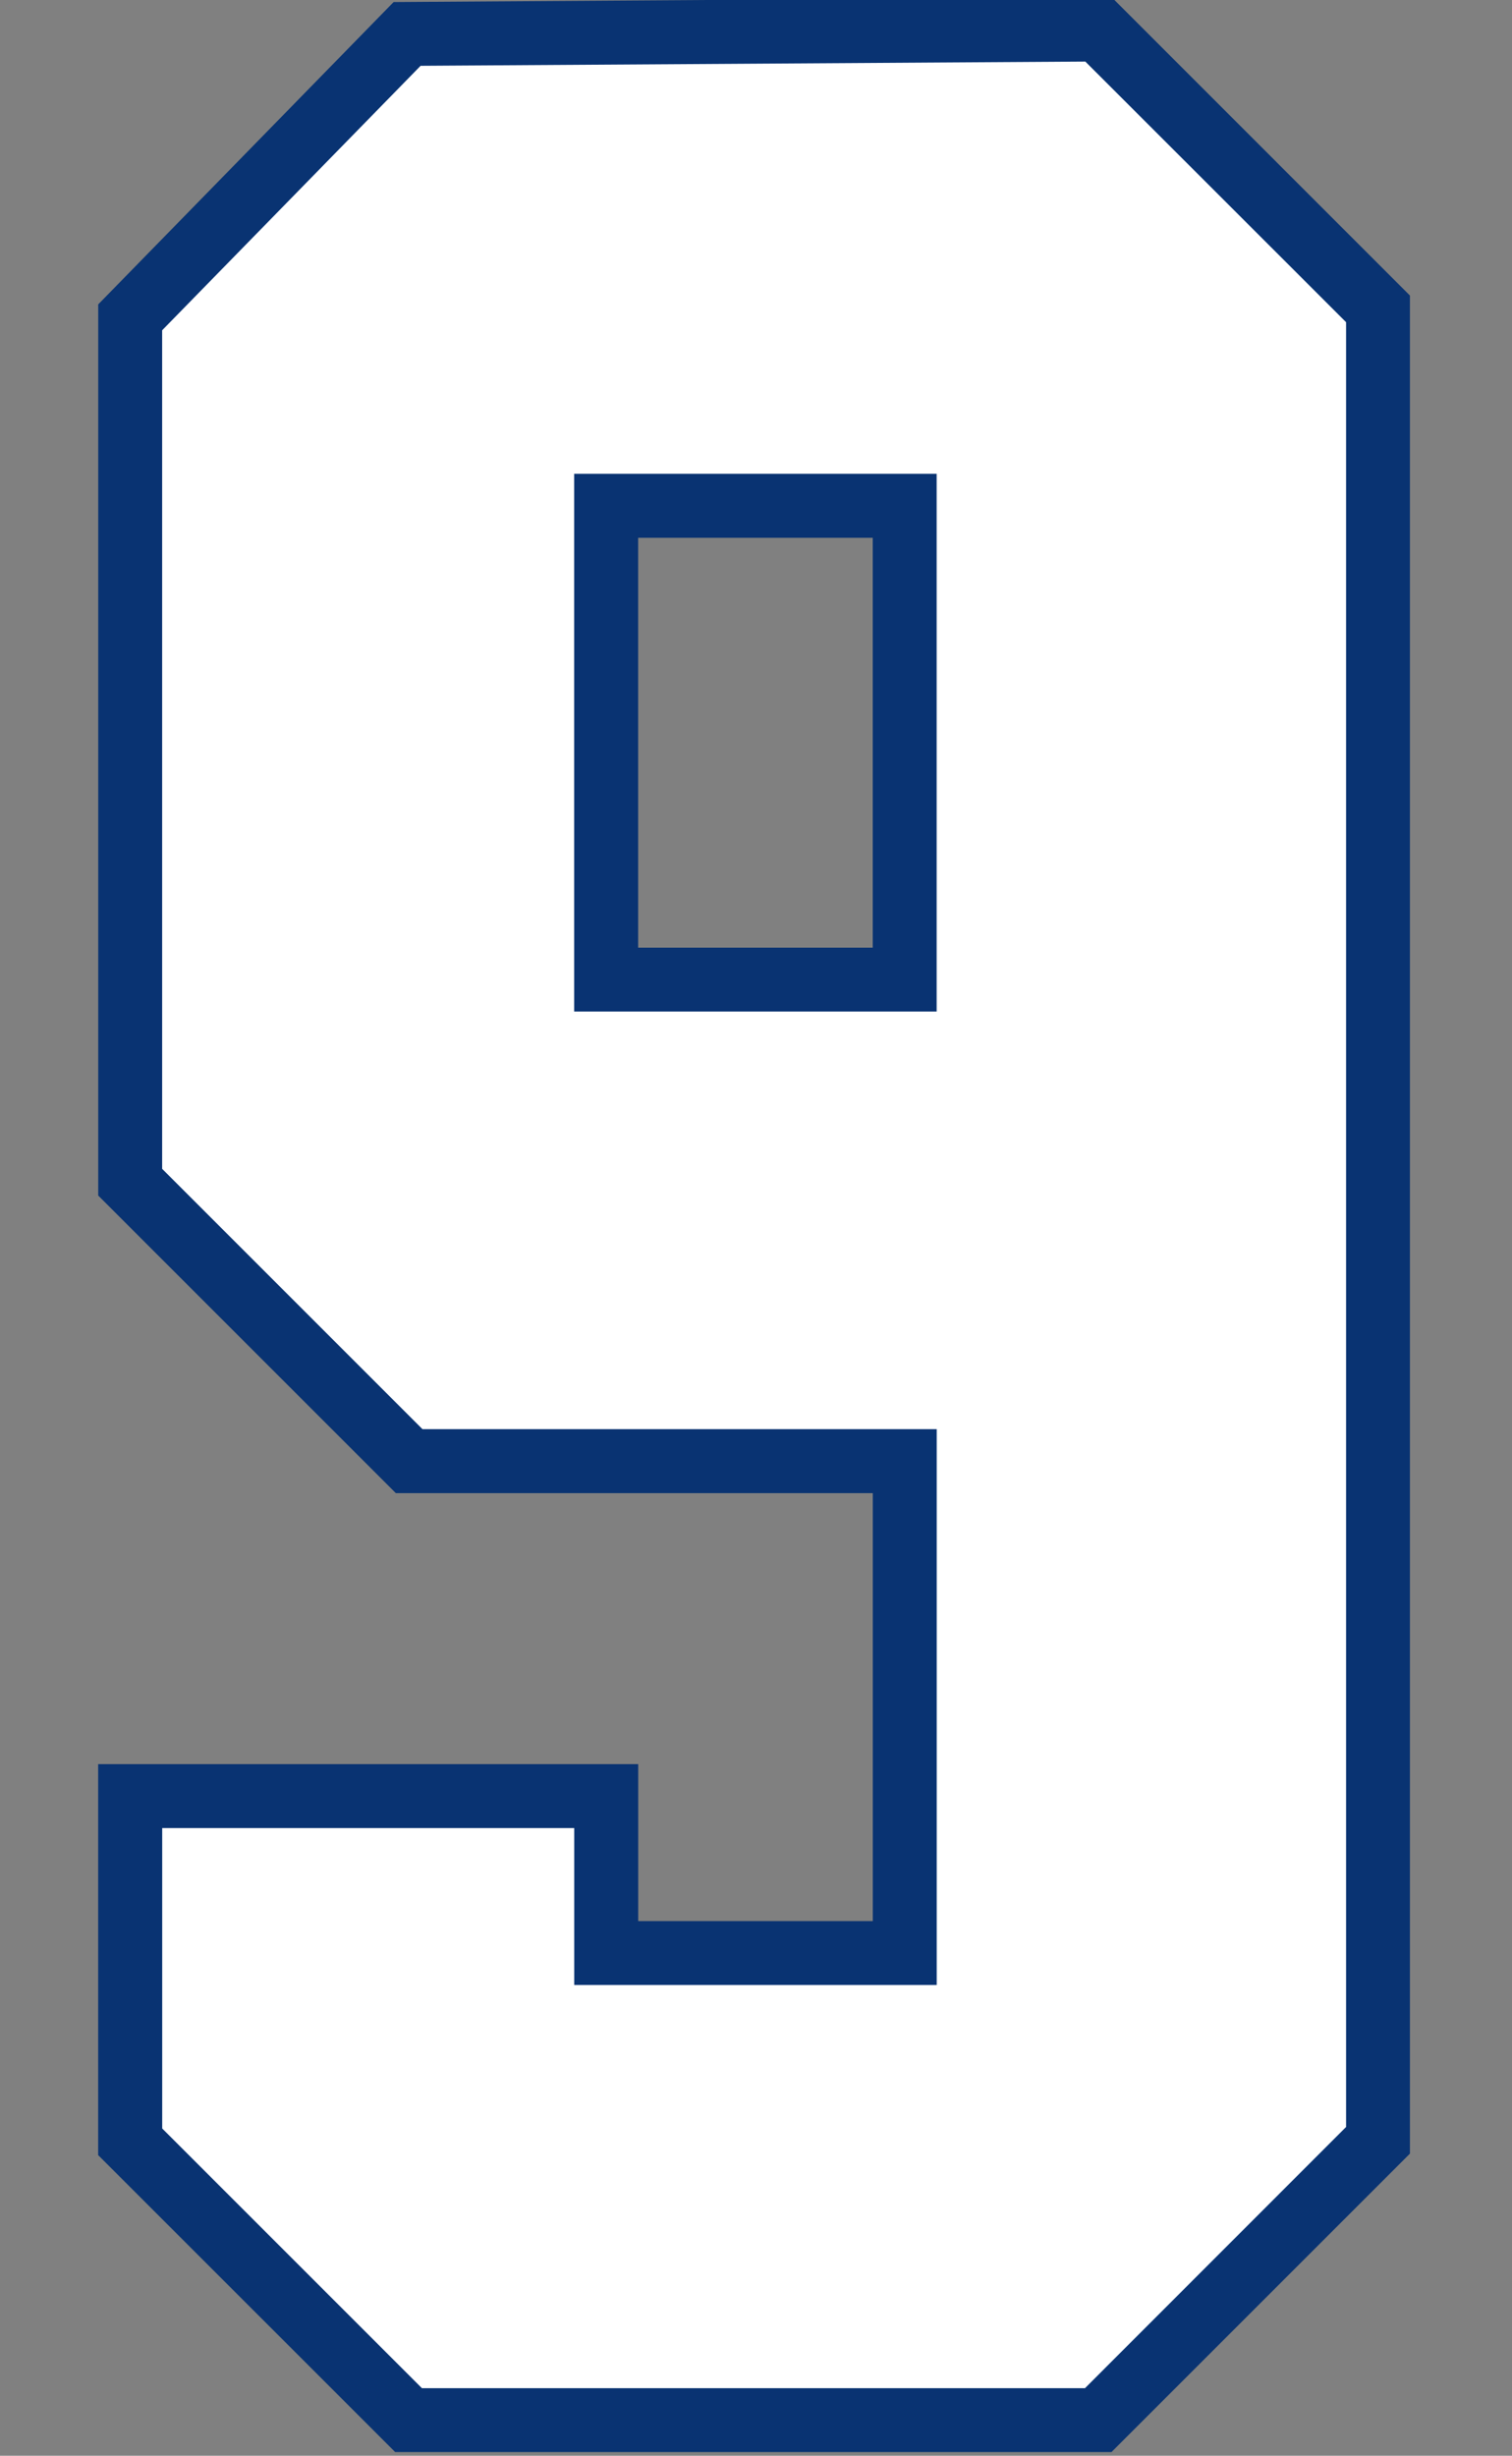
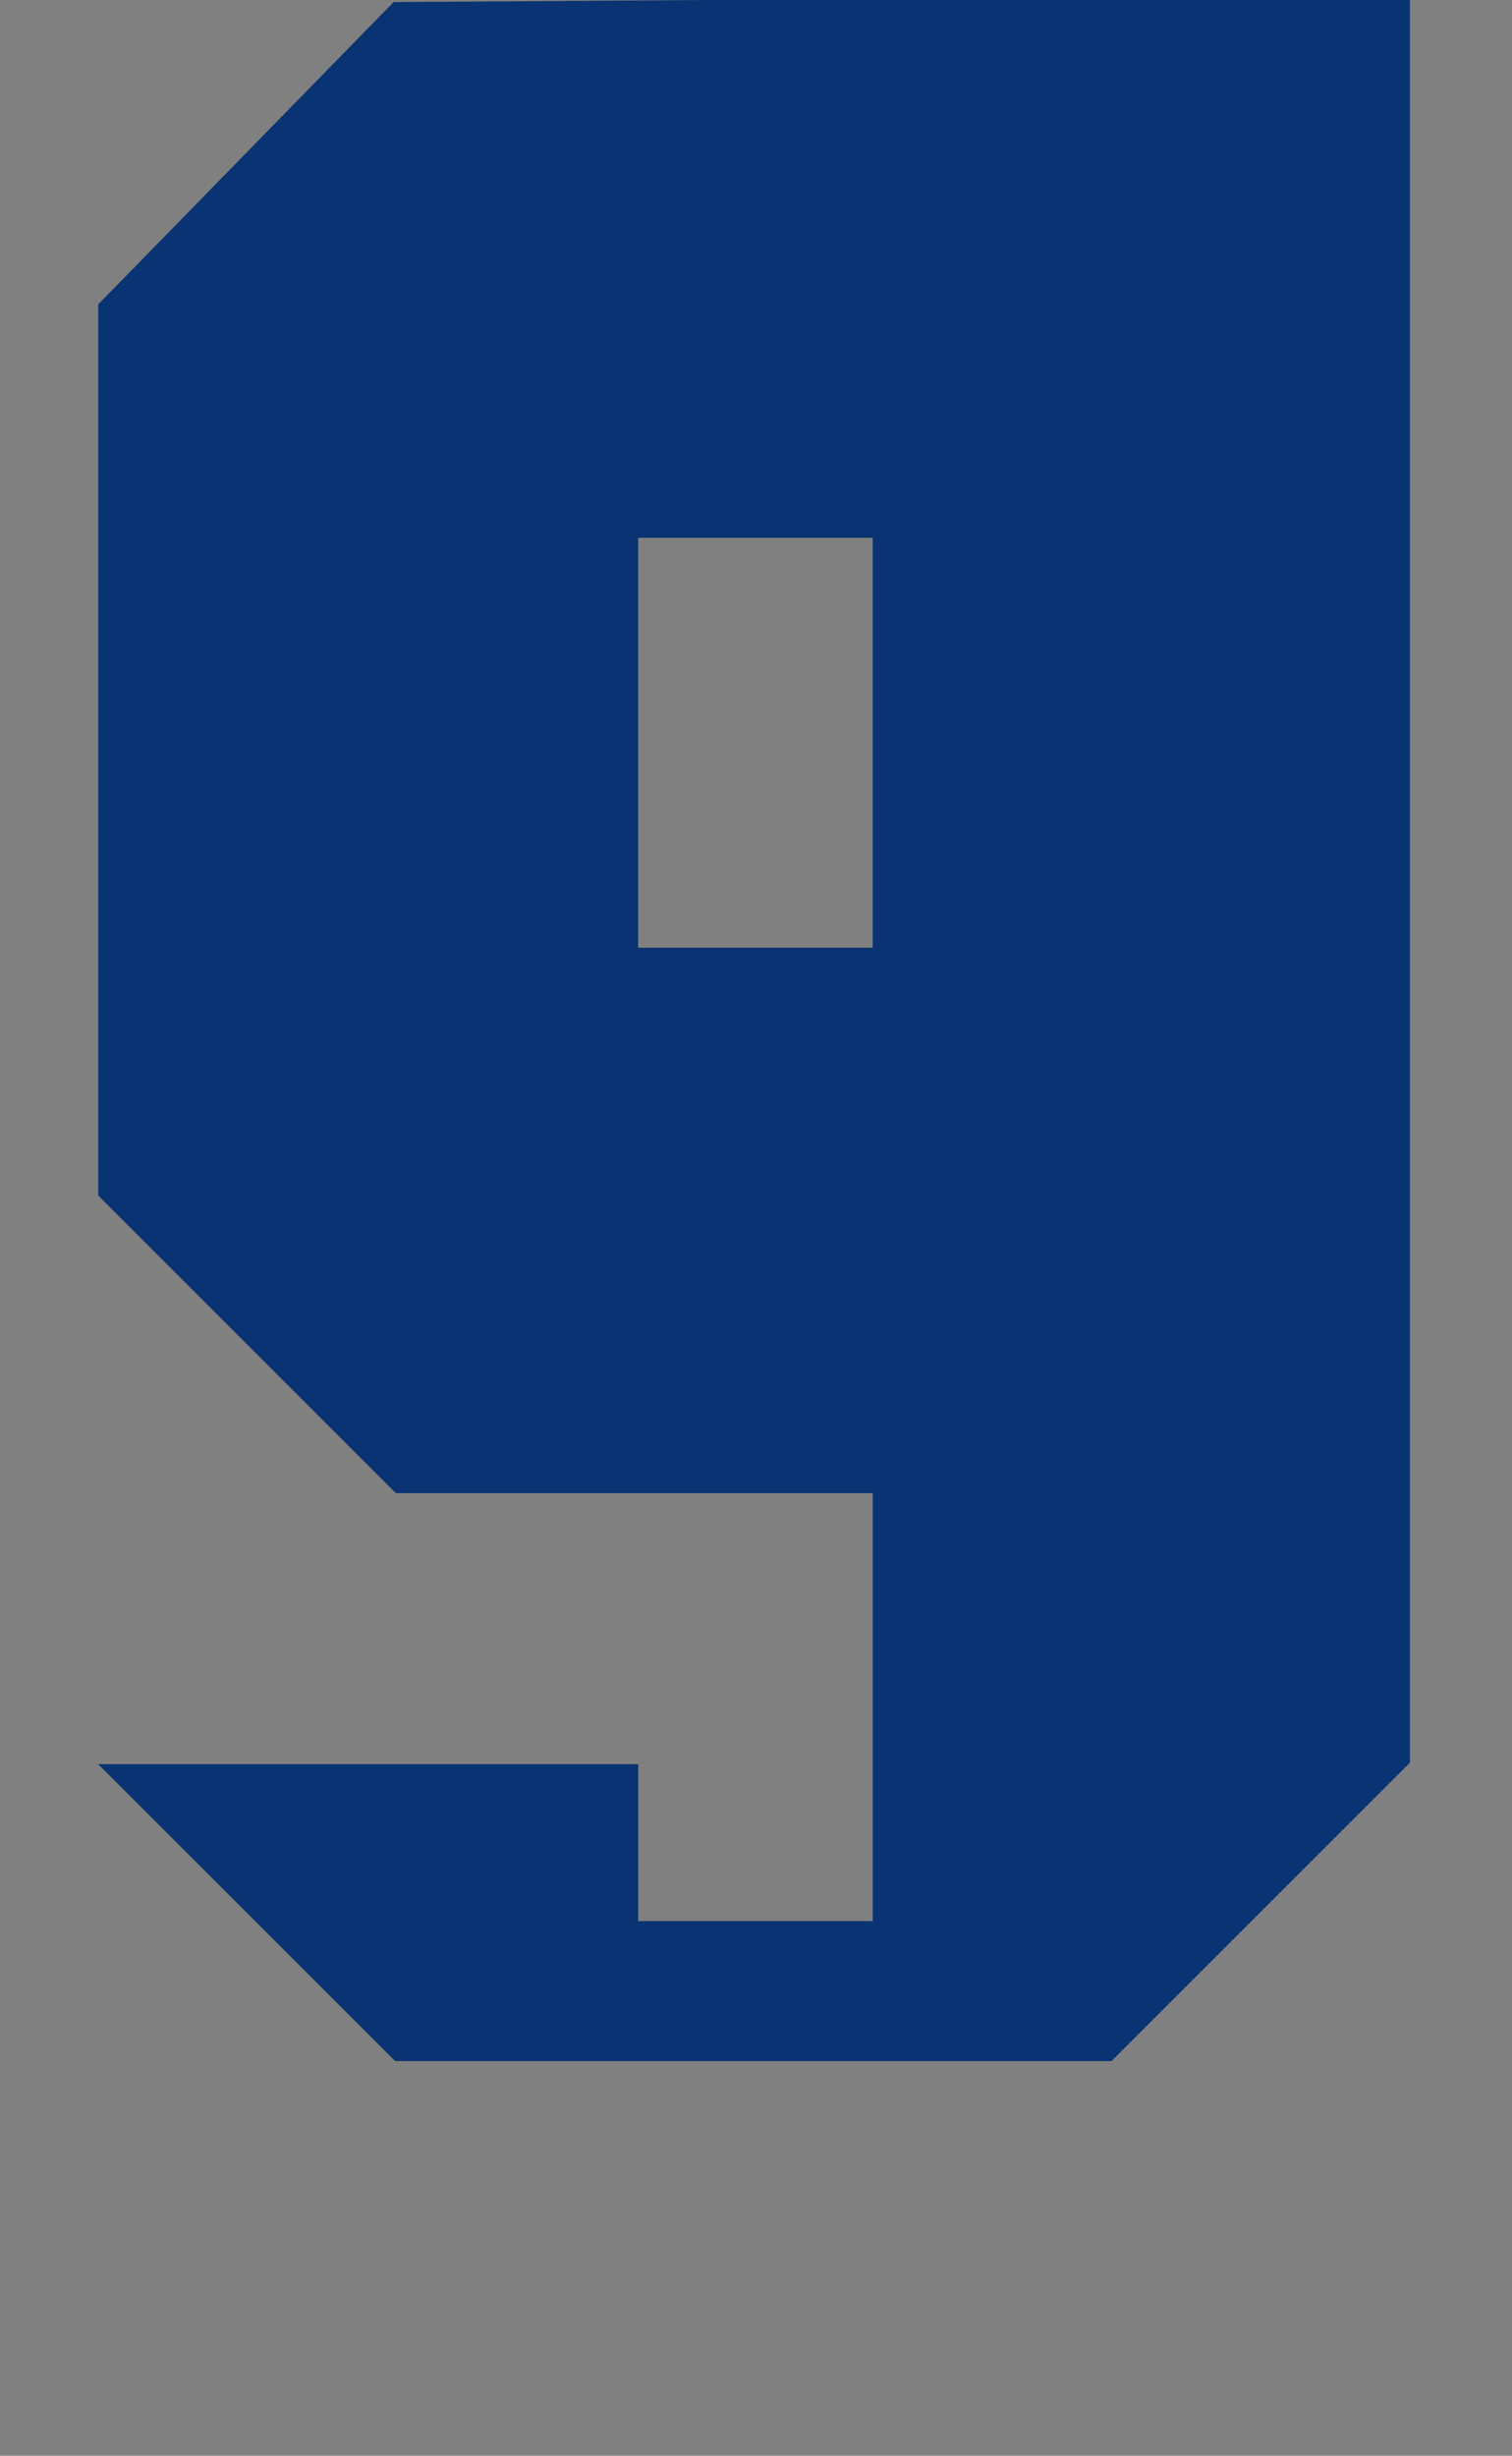
<svg xmlns="http://www.w3.org/2000/svg" xmlns:ns1="http://www.inkscape.org/namespaces/inkscape" xmlns:ns2="http://sodipodi.sourceforge.net/DTD/sodipodi-0.dtd" width="24.627mm" height="40mm" viewBox="0 0 24.627 40" version="1.1" id="svg1" ns1:version="1.3.2 (091e20e, 2023-11-25)" ns2:docname="9.svg" xml:space="preserve">
  <rect x="0" y="0" width="24.627" height="40" fill="#808080" stroke="none" />
  <ns2:namedview id="namedview1" pagecolor="#ffffff" bordercolor="#000000" borderopacity="0.25" ns1:showpageshadow="2" ns1:pageopacity="0.0" ns1:pagecheckerboard="0" ns1:deskcolor="#d1d1d1" ns1:document-units="mm" ns1:zoom="5.6568543" ns1:cx="31.112698" ns1:cy="149.90664" ns1:window-width="3440" ns1:window-height="1387" ns1:window-x="1728" ns1:window-y="117" ns1:window-maximized="0" ns1:current-layer="layer11" />
  <defs id="defs1" />
  <g ns1:groupmode="layer" id="layer11" ns1:label="9" style="display:inline" transform="translate(-75.81,-120.689)">
    <g id="g1" transform="matrix(0.984,0,0,0.984,2.812,1.887)">
-       <path id="path4" style="display:inline;fill:#093372;fill-opacity:1;stroke:#edddc1;stroke-width:0;stroke-dasharray:none" ns1:label="Outline" d="m 92.587,120.689 -11.887,0.079 -4.889,5.004 v 14.752 l 4.926,4.926 h 7.895 v 7.084 h -3.883 v -2.598 H 75.81 v 6.472 l 4.916,4.915 h 11.857 l 4.94,-4.94 v -30.757 z m -7.839,8.947 h 3.883 v 6.785 h -3.883 z" />
-       <path id="path16" style="display:inline;fill:#ffffff;fill-opacity:1;stroke:#edddc1;stroke-width:0;stroke-dasharray:none" ns1:label="Fill" d="m 81.148,121.822 c -1.426,1.46 -2.853,2.919 -4.279,4.379 v 13.881 c 1.436,1.436 2.872,2.872 4.309,4.309 2.837,10e-6 5.674,0 8.512,0 v 9.201 h -6 v -2.598 h -6.82 v 4.973 l 4.299,4.299 c 3.658,10e-6 7.316,0 10.975,0 1.441,-1.441 2.882,-2.883 4.322,-4.324 v -29.875 c -1.439,-1.438 -2.878,-2.876 -4.316,-4.314 -3.667,0.023 -7.333,0.047 -11,0.07 z m 8.541,6.754 v 8.902 h -6 v -8.902 z" ns2:nodetypes="sccccccccccccccssccccc" />
+       <path id="path4" style="display:inline;fill:#093372;fill-opacity:1;stroke:#edddc1;stroke-width:0;stroke-dasharray:none" ns1:label="Outline" d="m 92.587,120.689 -11.887,0.079 -4.889,5.004 v 14.752 l 4.926,4.926 h 7.895 v 7.084 h -3.883 v -2.598 H 75.81 l 4.916,4.915 h 11.857 l 4.94,-4.94 v -30.757 z m -7.839,8.947 h 3.883 v 6.785 h -3.883 z" />
    </g>
  </g>
</svg>